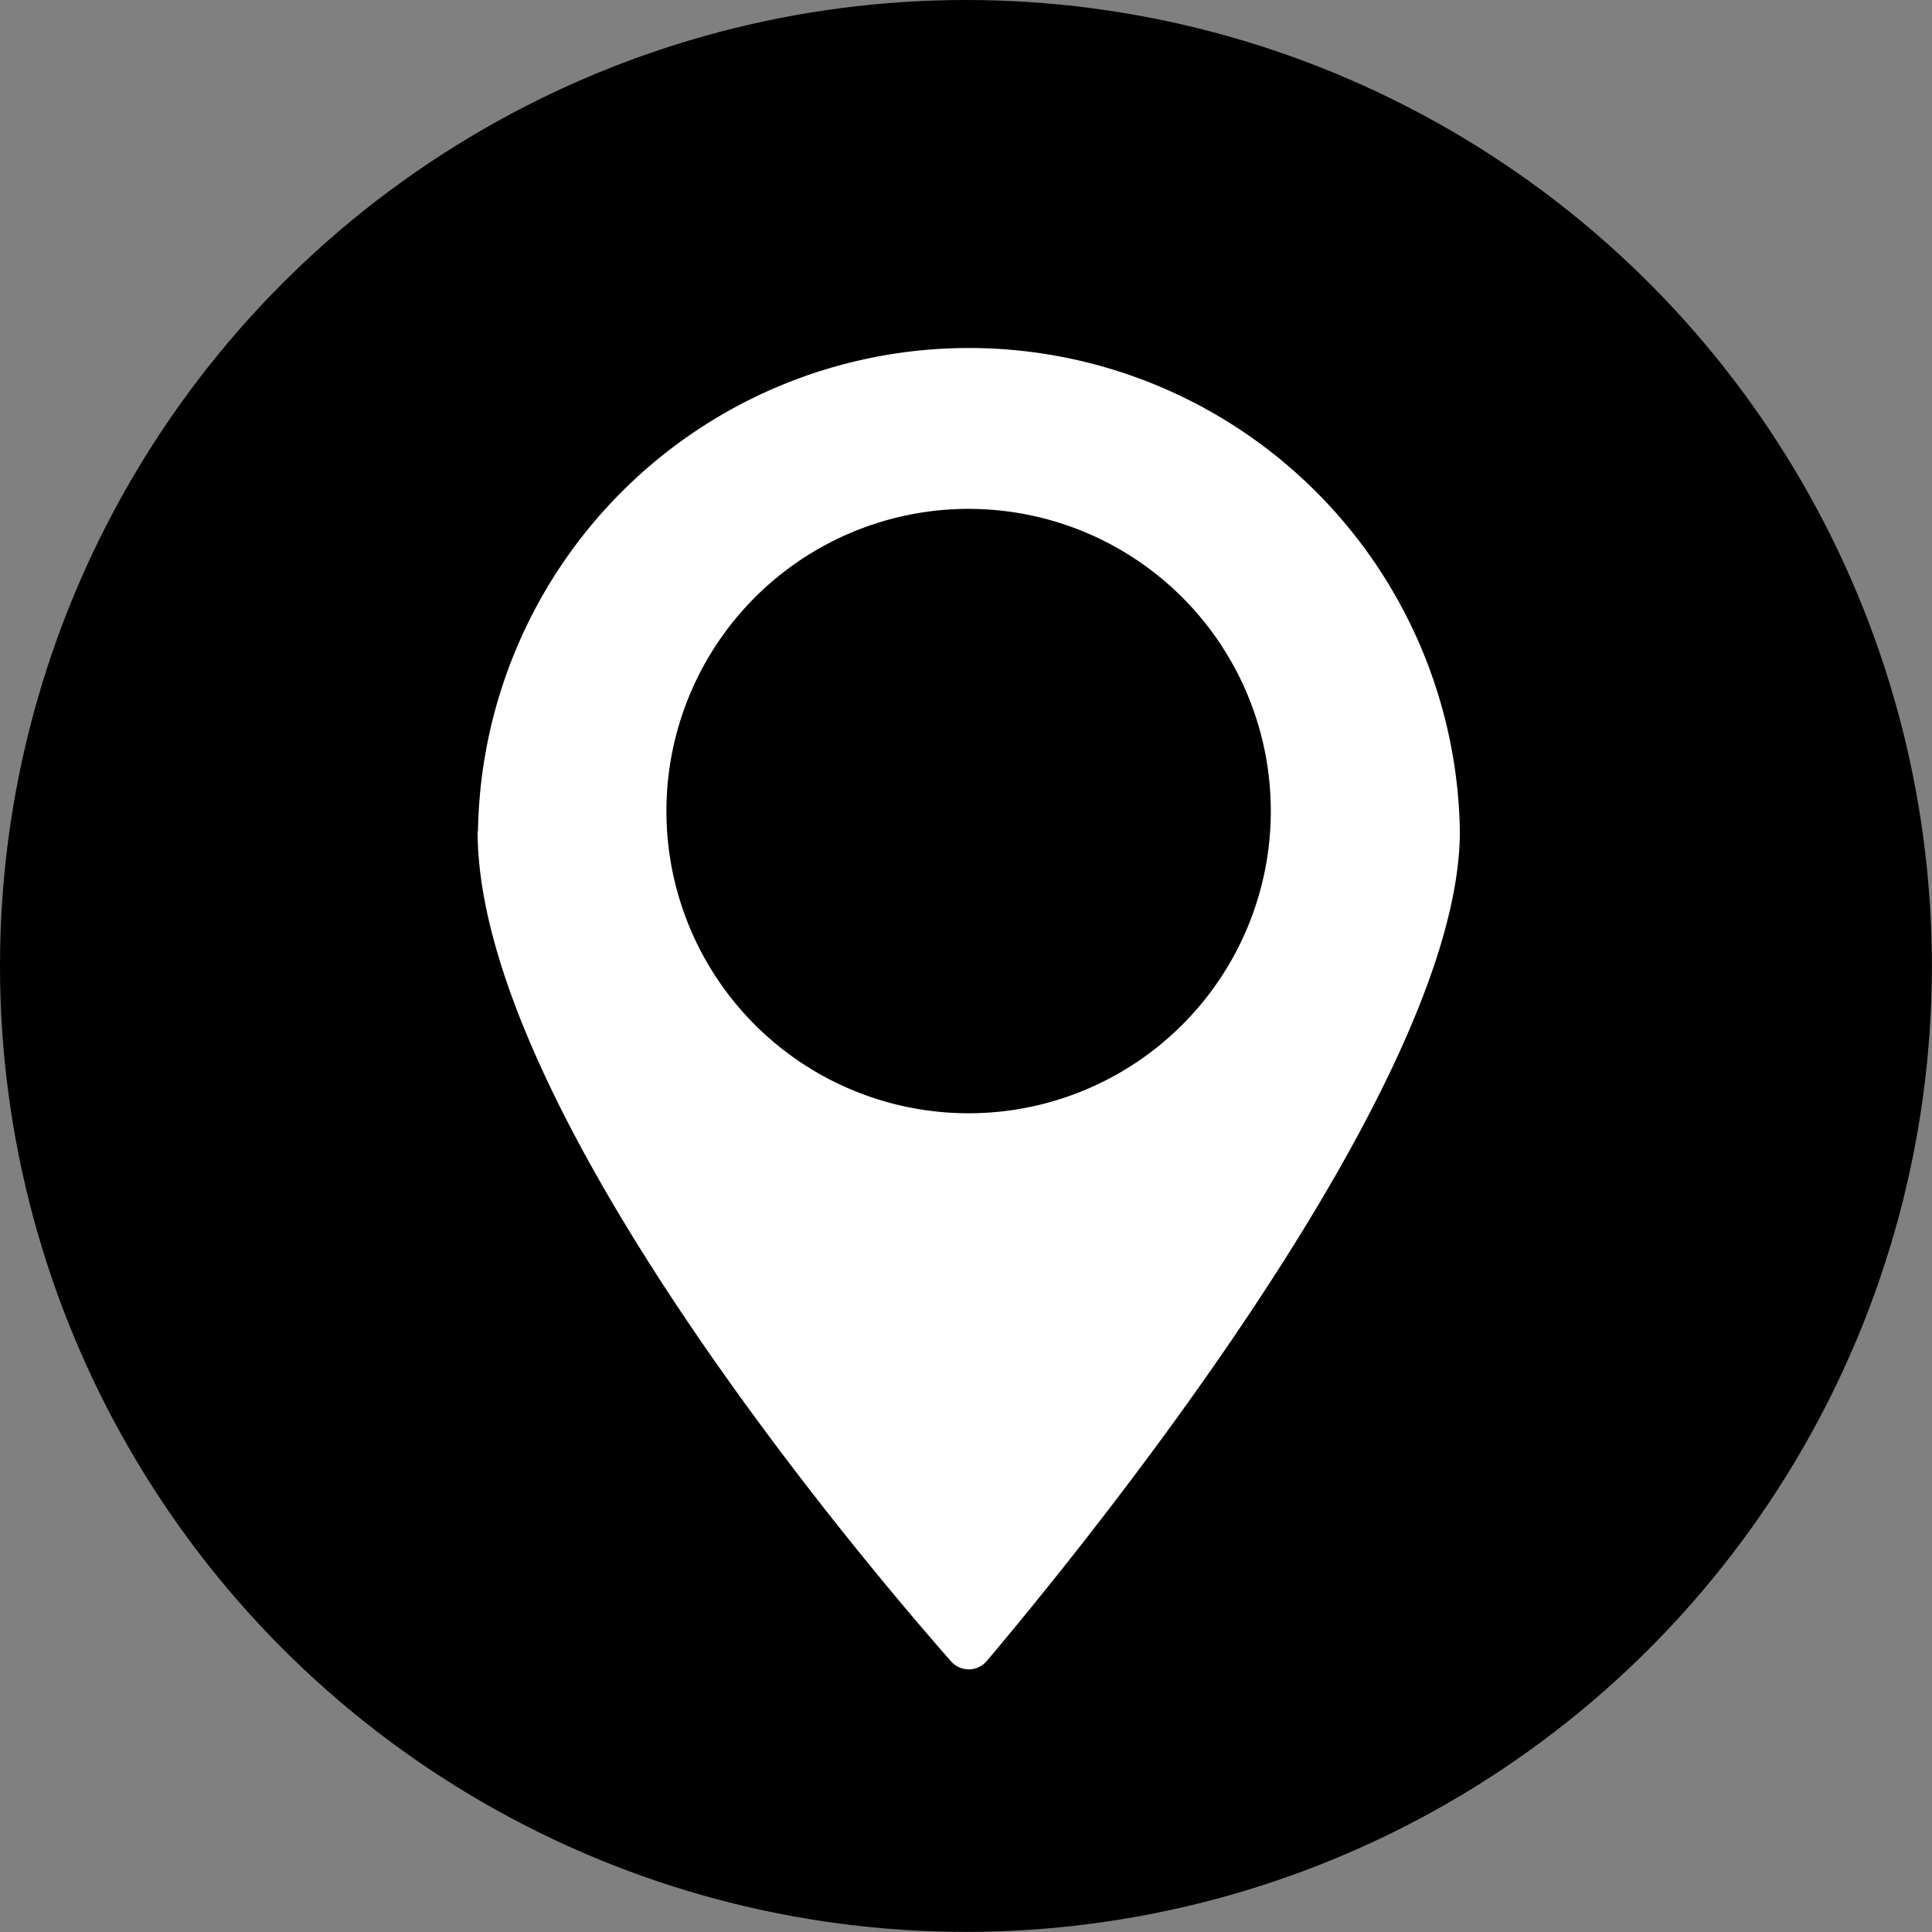
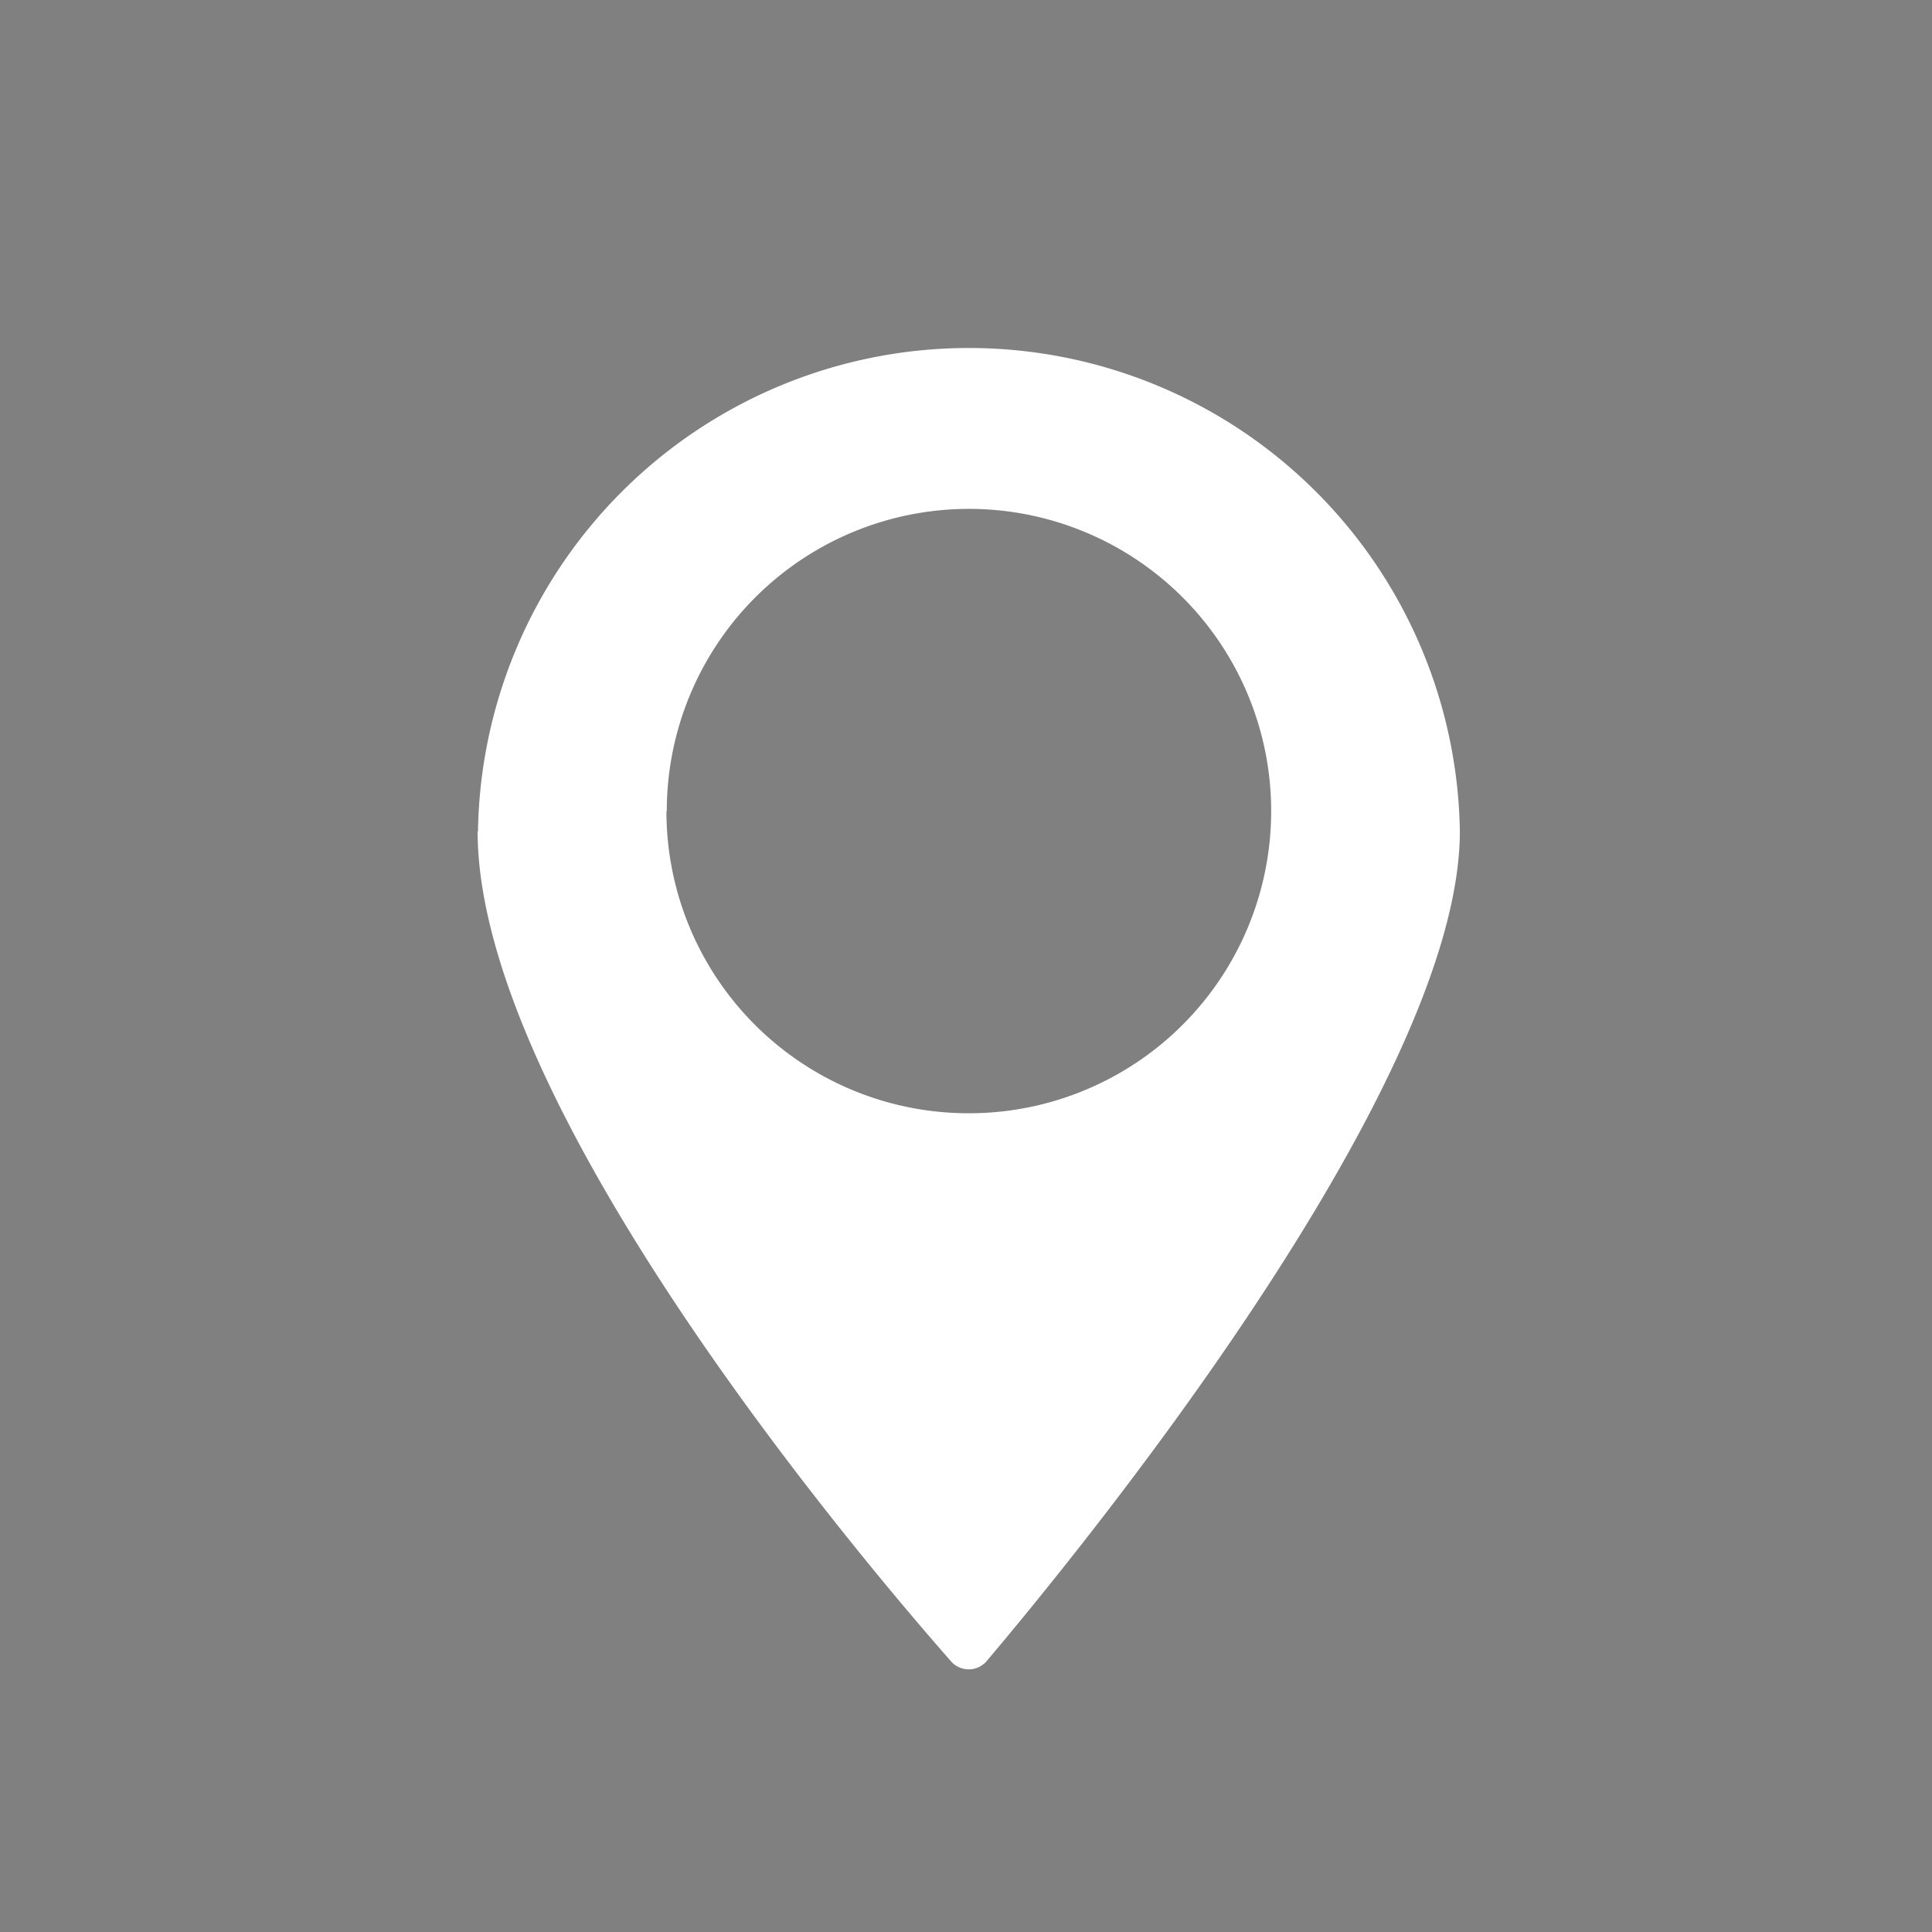
<svg xmlns="http://www.w3.org/2000/svg" viewBox="0 0 158.81 158.81">
  <rect x="0" y="0" width="158.81" height="158.81" fill="#808080" stroke="none" />
  <defs>
    <style>.cls-1{fill:#fff;}</style>
  </defs>
  <g id="Layer_2" data-name="Layer 2">
    <g id="Lokasjon">
-       <circle cx="79.4" cy="79.4" r="79.4" />
-       <path class="cls-1" d="M39.26,68.33c0,22.65,31.57,59.88,38.87,68.18a1.94,1.94,0,0,0,3,0C88.32,128,120,89.44,120,68.33a40.36,40.36,0,0,0-80.71,0Zm15.52-1.65A24.84,24.84,0,1,1,79.62,91.51,24.83,24.83,0,0,1,54.78,66.68Z" />
+       <path class="cls-1" d="M39.26,68.33c0,22.65,31.57,59.88,38.87,68.18a1.94,1.94,0,0,0,3,0C88.32,128,120,89.44,120,68.33a40.36,40.36,0,0,0-80.71,0m15.52-1.65A24.84,24.84,0,1,1,79.62,91.51,24.83,24.83,0,0,1,54.78,66.68Z" />
    </g>
  </g>
</svg>